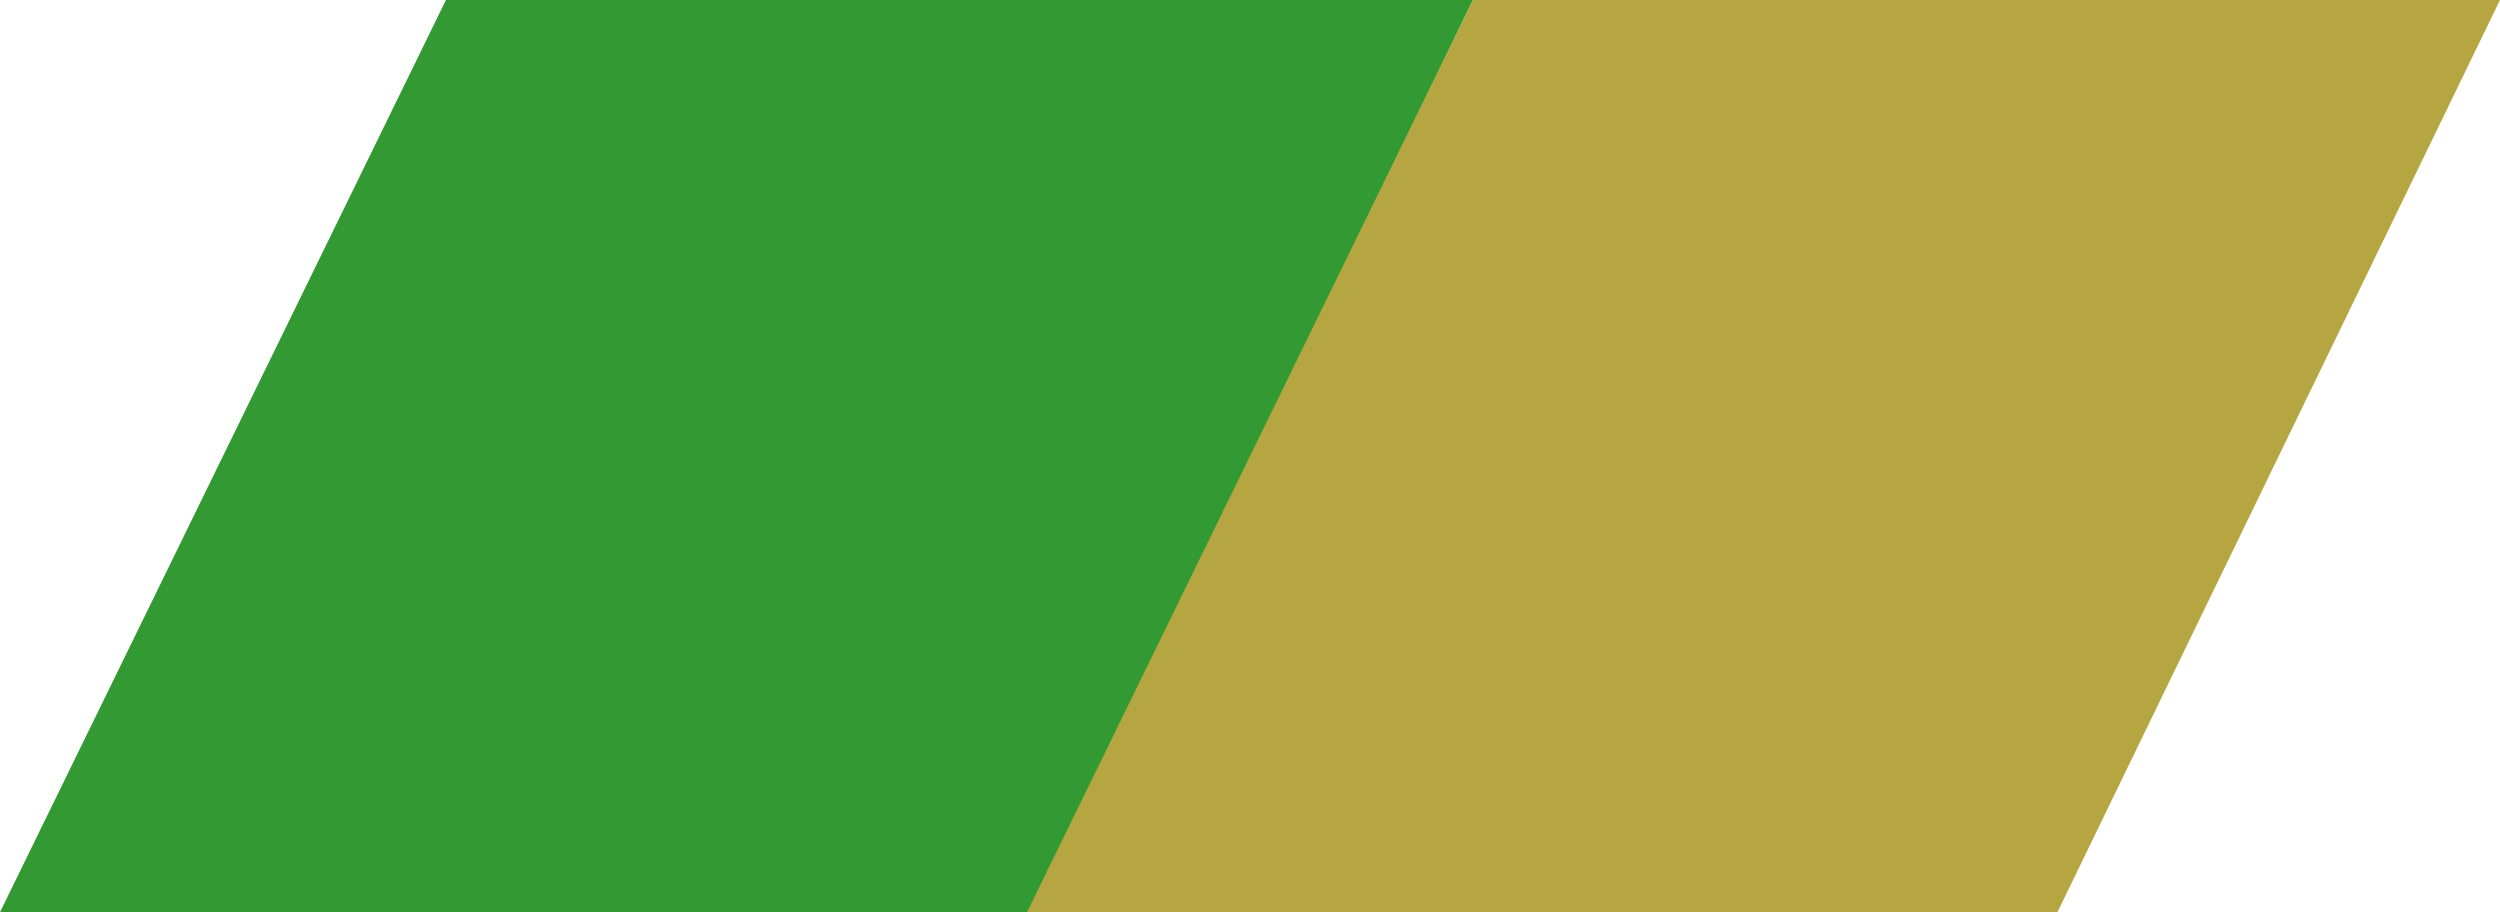
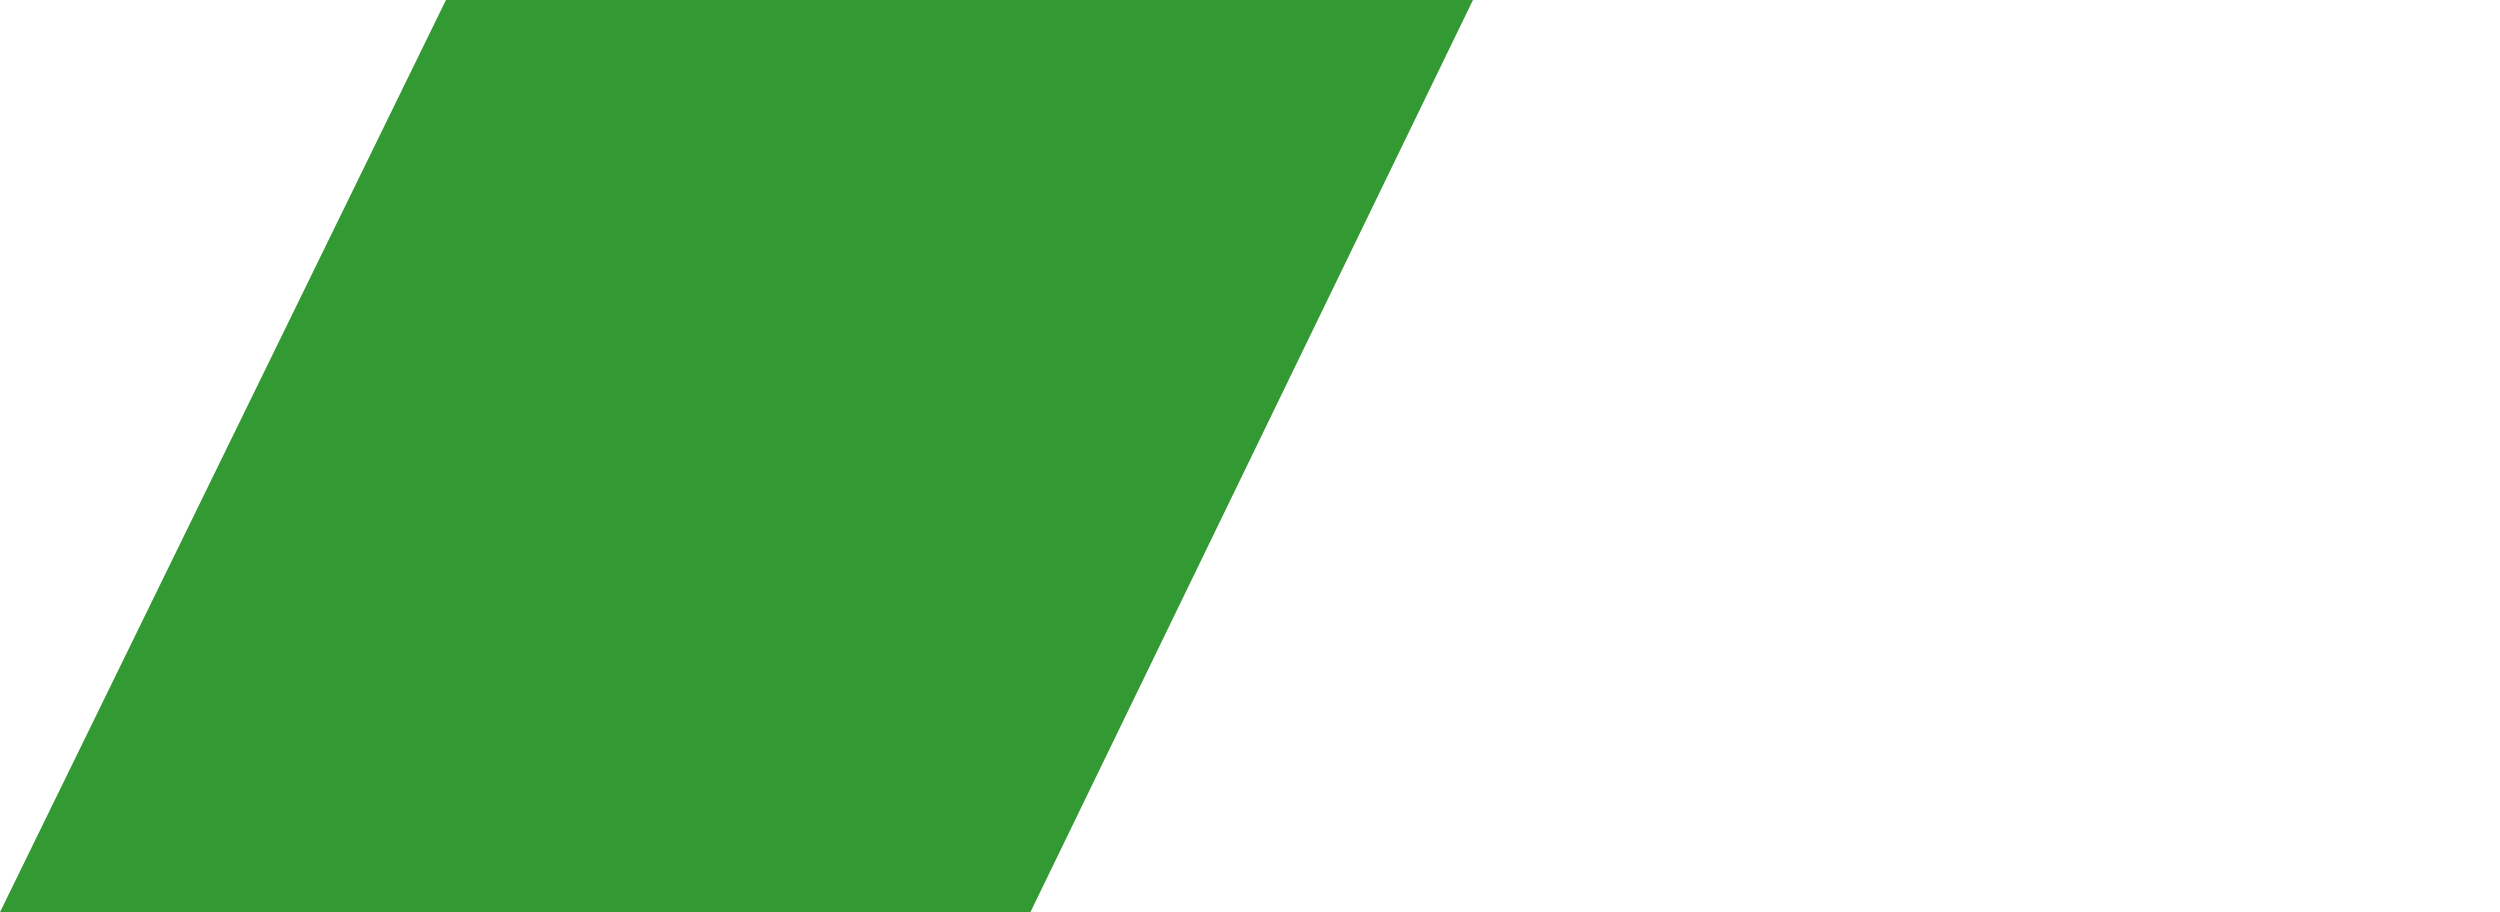
<svg xmlns="http://www.w3.org/2000/svg" id="Layer_1" version="1.1" viewBox="0 0 148 54">
  <defs>
    <style>
      .st0 {
        fill: #b5a642;
      }

      .st1 {
        fill: #393;
      }
    </style>
  </defs>
  <polygon class="st1" points="26.4 0 0 54 61 54 87.2 0 26.4 0" />
-   <polygon class="st0" points="87.2 0 60.8 54 121.8 54 148 0 87.2 0" />
</svg>